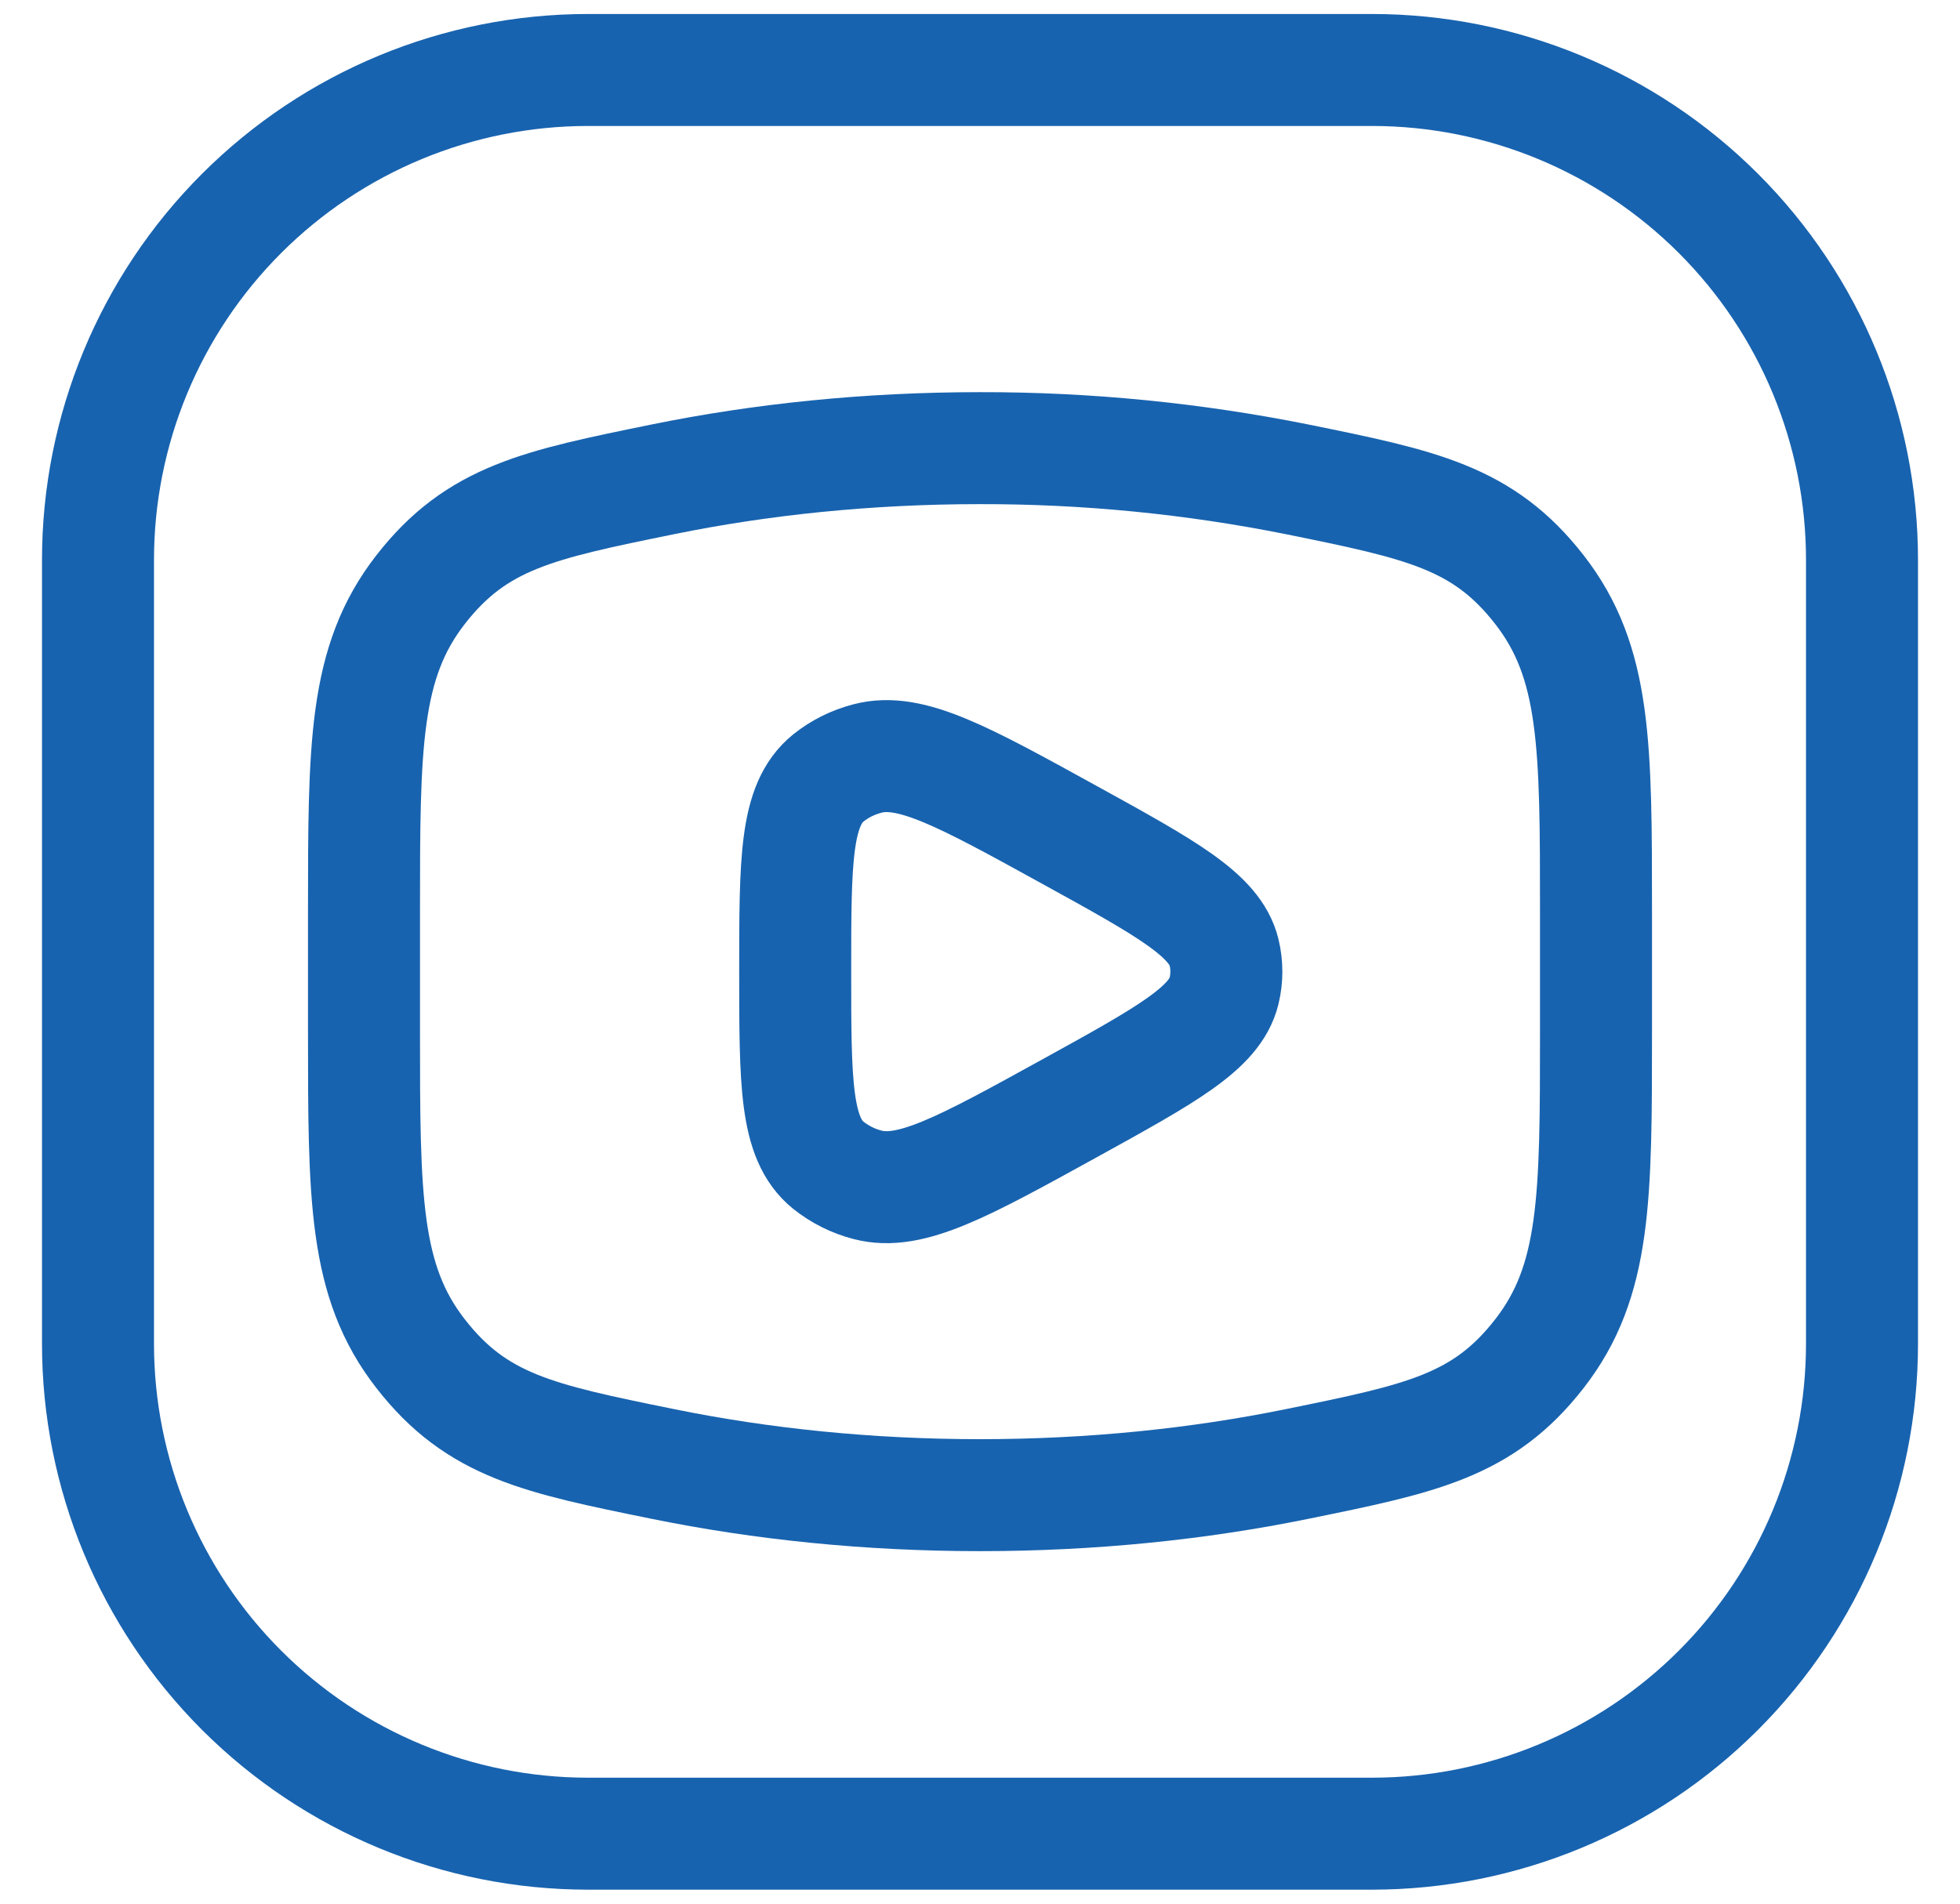
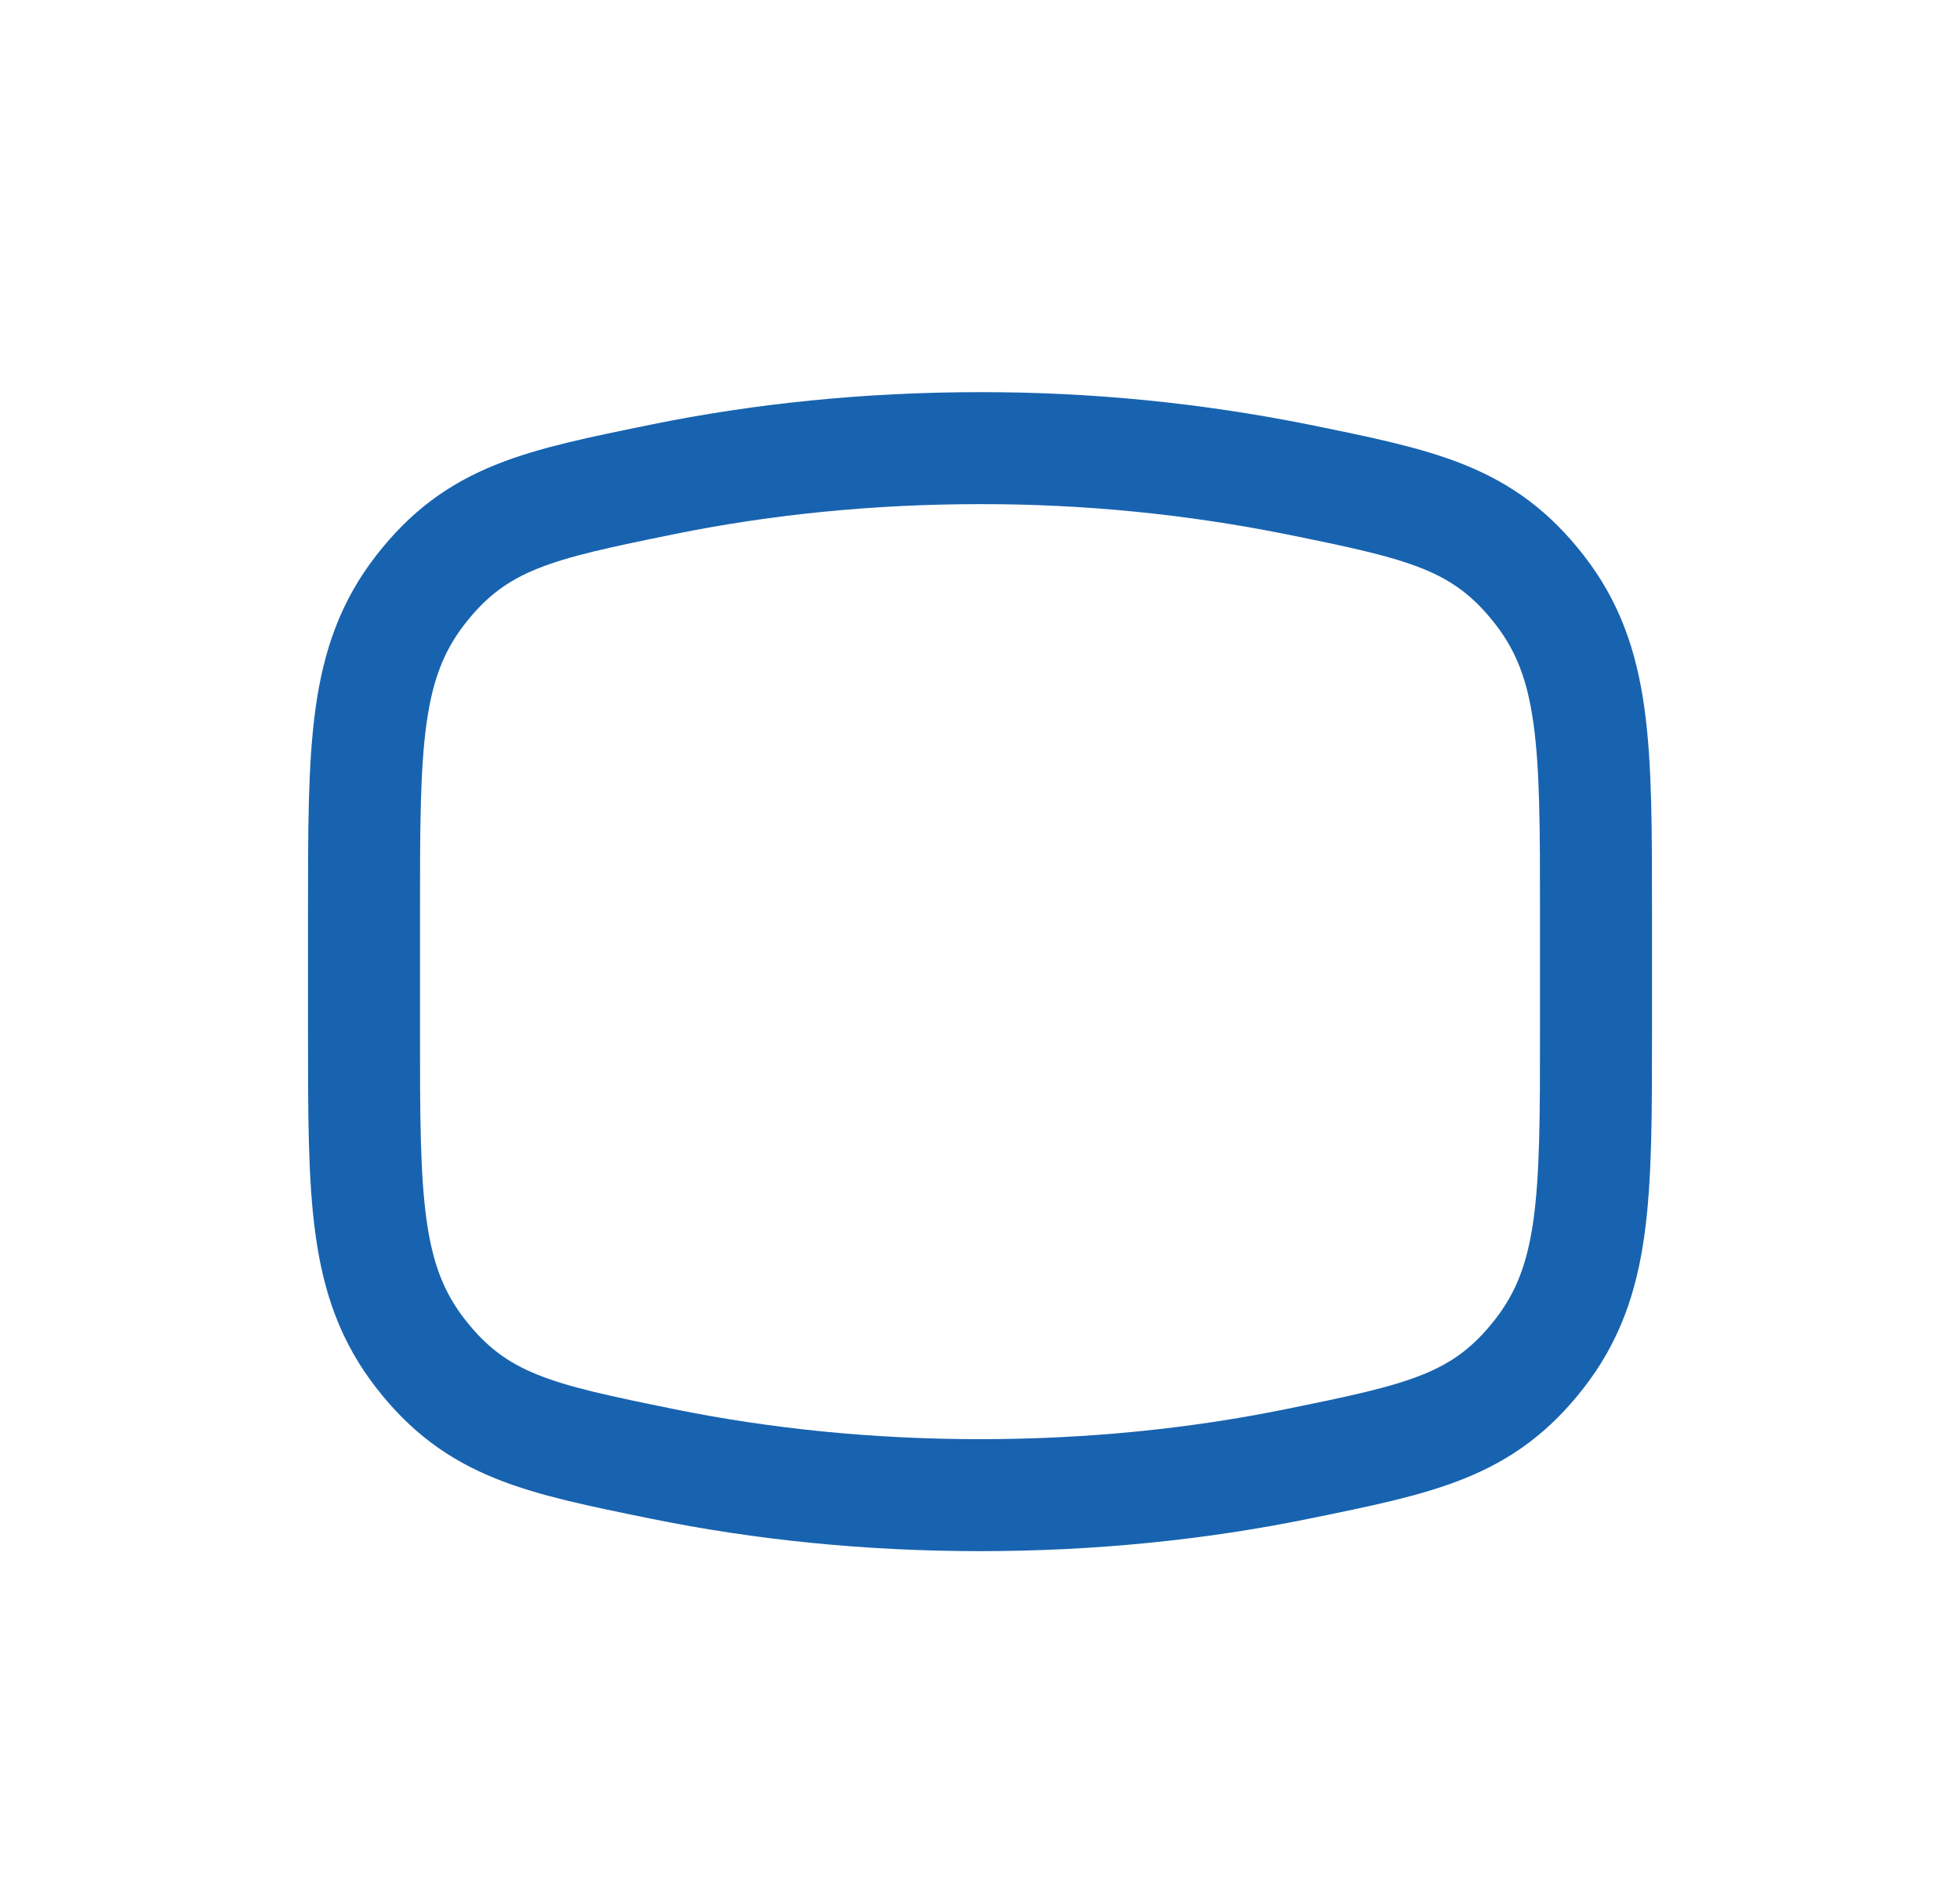
<svg xmlns="http://www.w3.org/2000/svg" width="35" height="34" viewBox="0 0 35 34" fill="none">
-   <path d="M33.25 24V10C33.25 7.679 32.328 5.454 30.687 3.813C29.046 2.172 26.821 1.25 24.5 1.25H10.5C8.179 1.25 5.954 2.172 4.313 3.813C2.672 5.454 1.75 7.679 1.75 10V24C1.75 26.321 2.672 28.546 4.313 30.187C5.954 31.828 8.179 32.75 10.5 32.75H24.5C26.821 32.75 29.046 31.828 30.687 30.187C32.328 28.546 33.25 26.321 33.25 24Z" stroke="#1863AF" stroke-width="2" stroke-linecap="round" stroke-linejoin="round" />
  <path d="M17.5 26.704C19.491 26.704 21.399 26.507 23.168 26.146C25.379 25.695 26.484 25.471 27.491 24.175C28.5 22.878 28.5 21.39 28.5 18.413V16.295C28.5 13.318 28.5 11.829 27.491 10.533C26.484 9.237 25.379 9.012 23.168 8.562C21.302 8.188 19.403 8.001 17.5 8.004C15.509 8.004 13.601 8.201 11.832 8.562C9.621 9.013 8.516 9.237 7.509 10.533C6.5 11.83 6.5 13.318 6.5 16.295V18.413C6.5 21.39 6.5 22.879 7.509 24.175C8.516 25.471 9.621 25.696 11.832 26.146C13.601 26.507 15.509 26.704 17.5 26.704Z" stroke="#1863AF" stroke-width="2" stroke-linecap="round" stroke-linejoin="round" />
-   <path d="M21.858 17.698C21.696 18.365 20.827 18.842 19.09 19.8C17.2 20.842 16.255 21.362 15.491 21.161C15.236 21.095 14.998 20.976 14.792 20.812C14.2 20.334 14.2 19.34 14.2 17.354C14.2 15.367 14.2 14.374 14.792 13.895C14.992 13.734 15.232 13.614 15.491 13.547C16.255 13.345 17.2 13.866 19.09 14.907C20.828 15.864 21.696 16.343 21.858 17.009C21.913 17.236 21.913 17.471 21.858 17.698Z" stroke="#1863AF" stroke-width="2" stroke-linecap="round" stroke-linejoin="round" />
</svg>